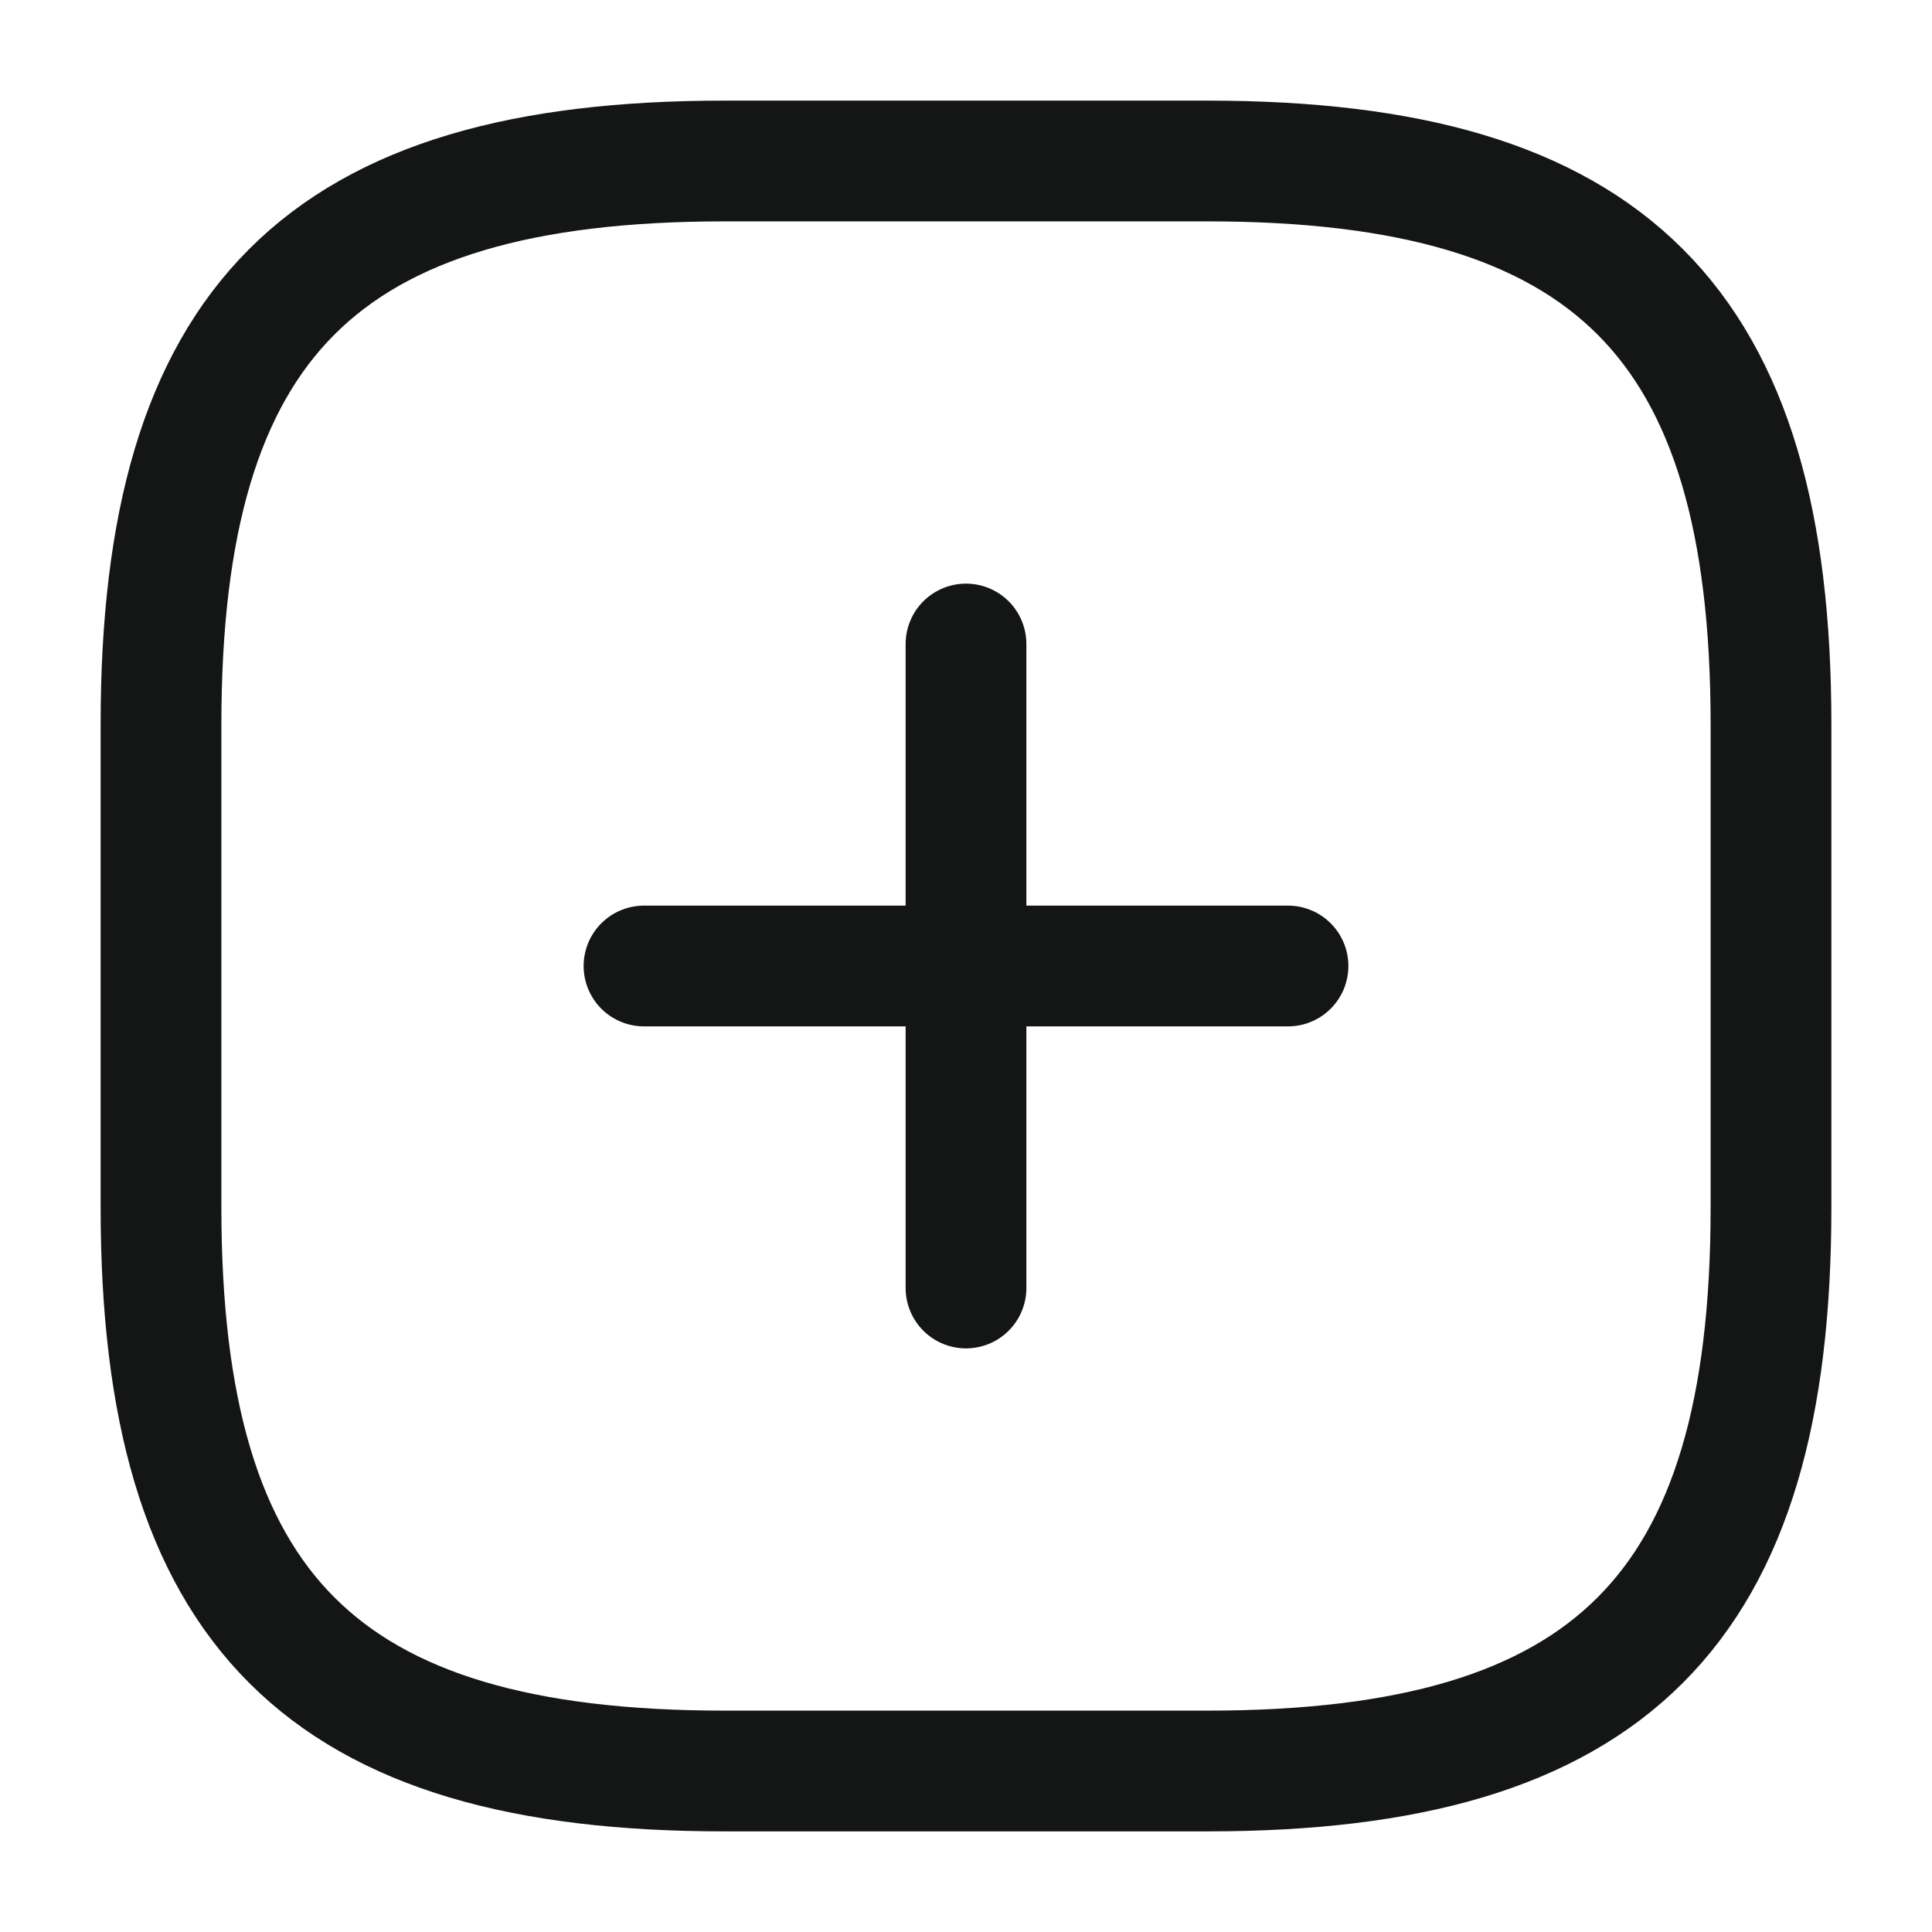
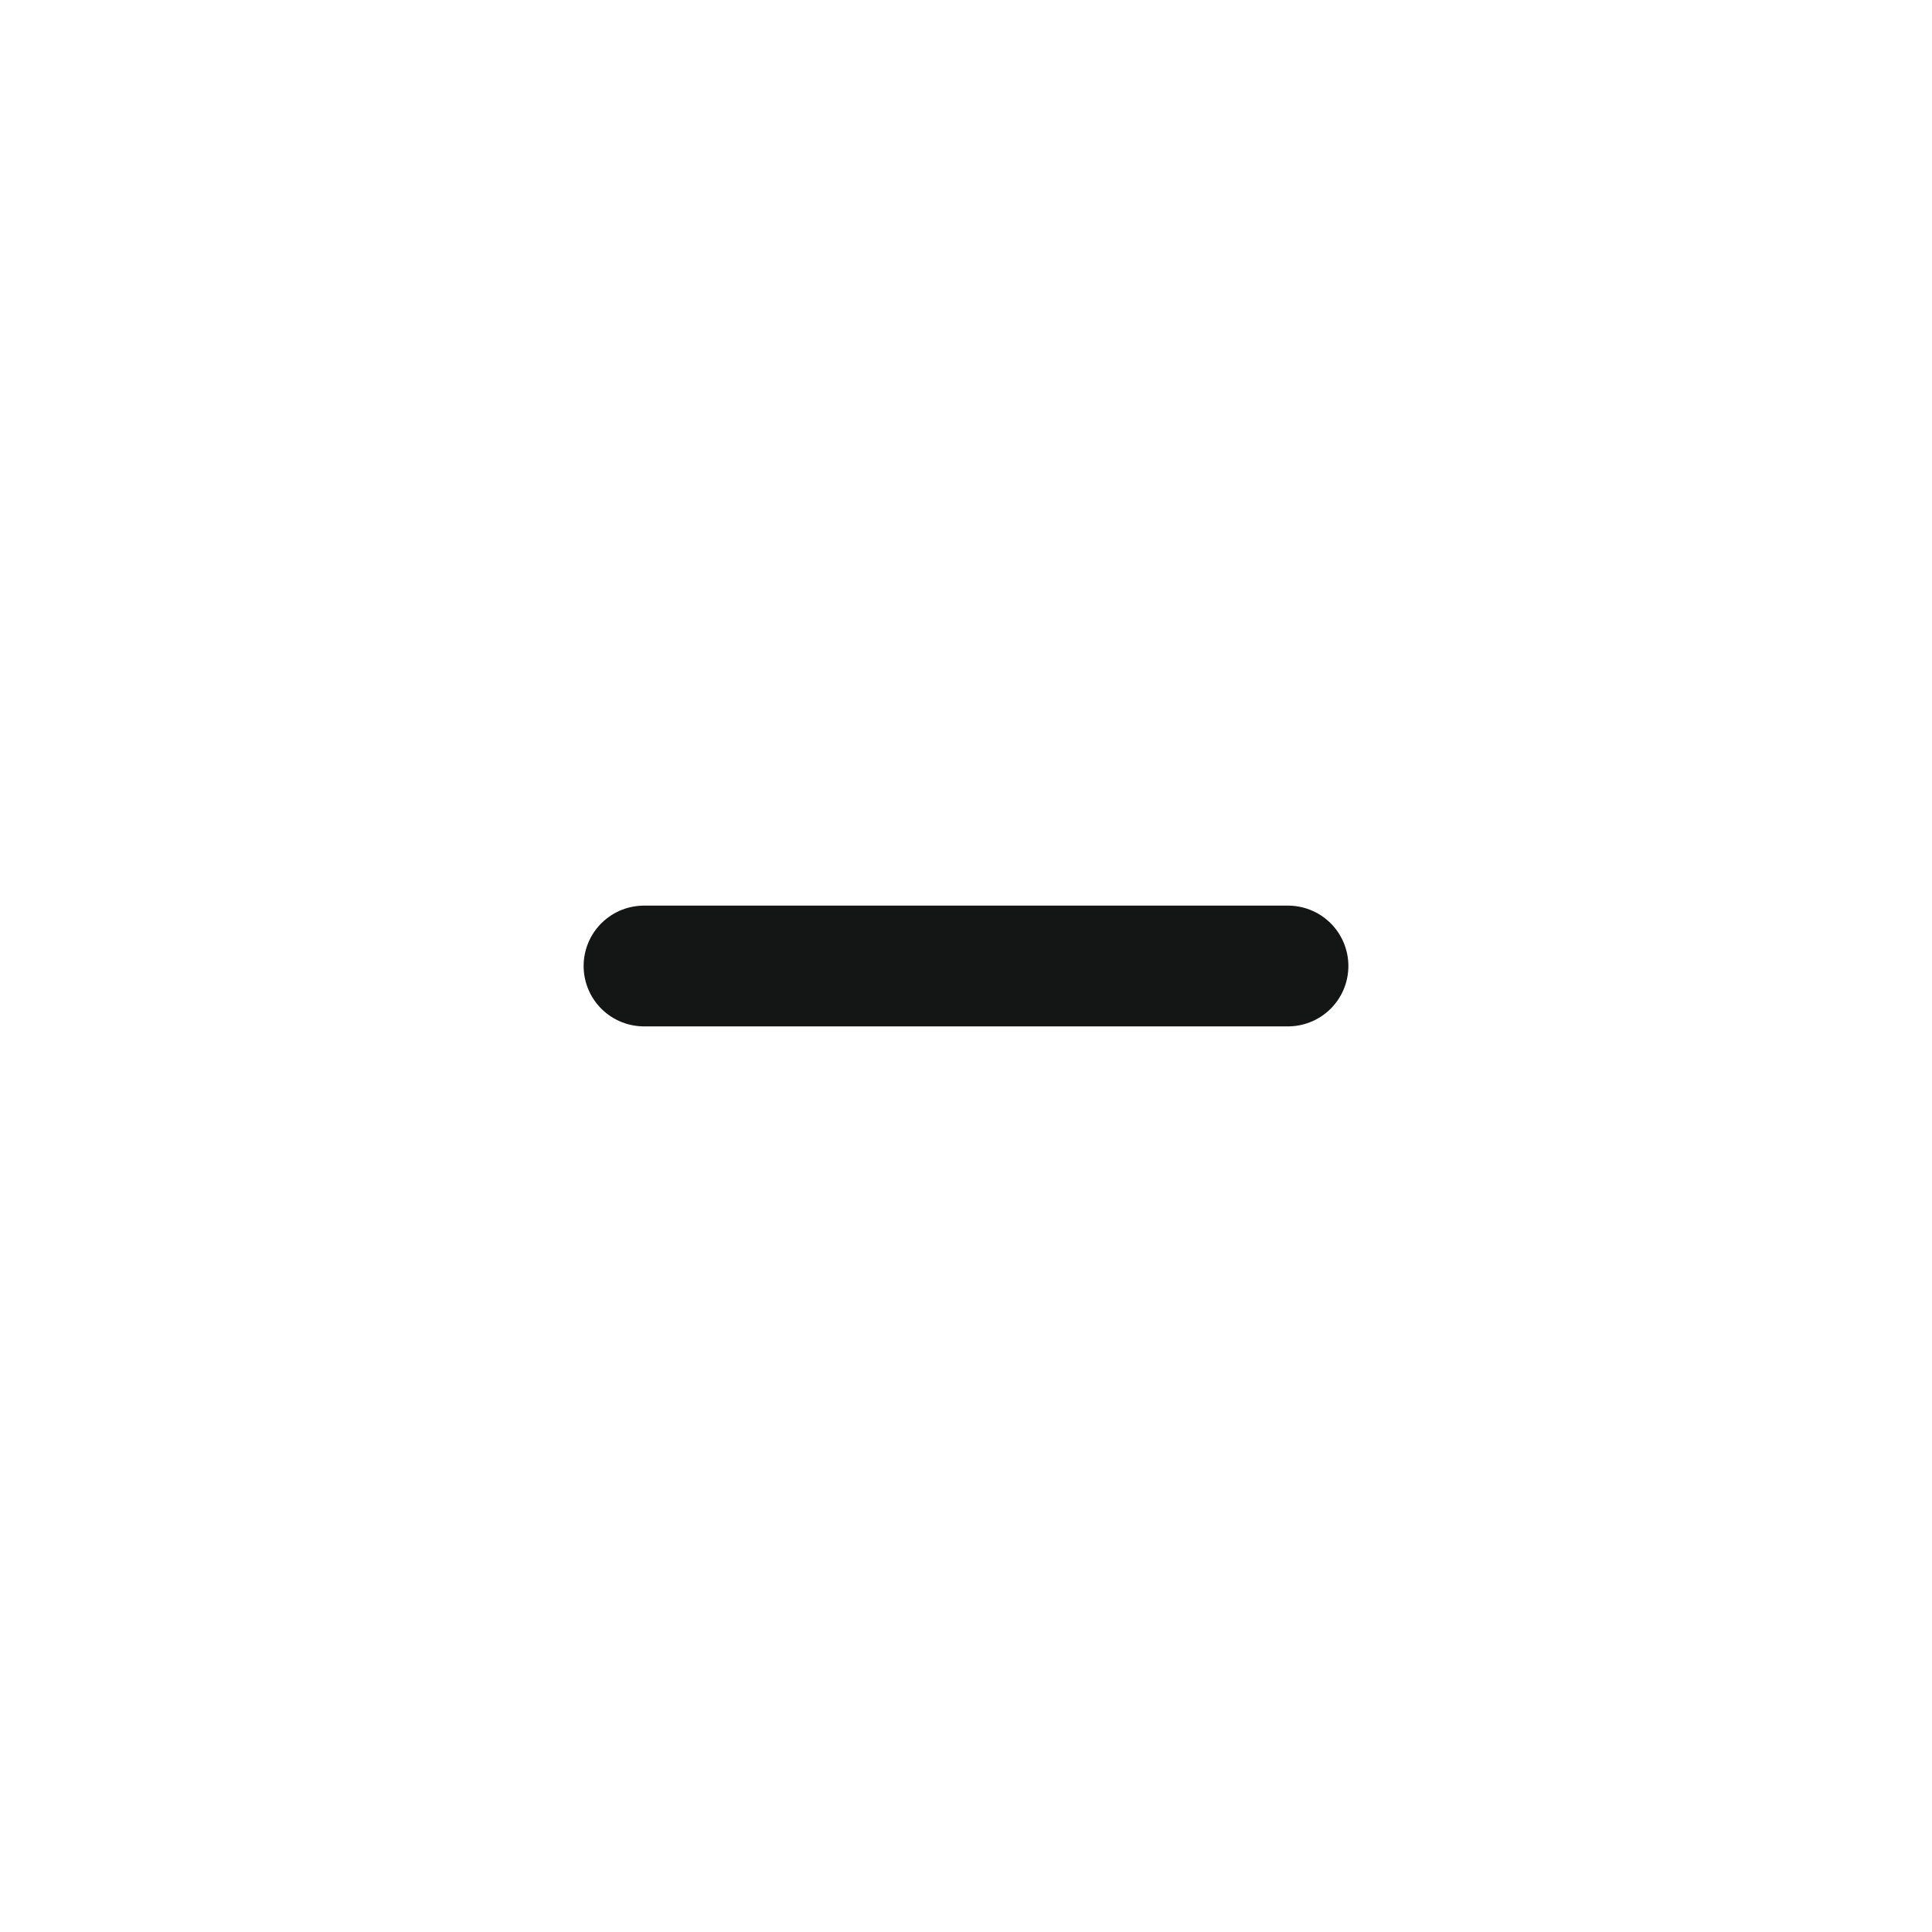
<svg xmlns="http://www.w3.org/2000/svg" width="24" height="24" viewBox="0 0 24 24" fill="none">
  <path d="M8 12H16" stroke="#141515" stroke-width="1.5" stroke-linecap="round" stroke-linejoin="round" />
-   <path d="M12 16V8" stroke="#141515" stroke-width="1.5" stroke-linecap="round" stroke-linejoin="round" />
-   <path d="M9 22H15C20 22 22 20 22 15V9C22 4 20 2 15 2H9C4 2 2 4 2 9V15C2 20 4 22 9 22Z" stroke="#141515" stroke-width="1.5" stroke-linecap="round" stroke-linejoin="round" />
</svg>